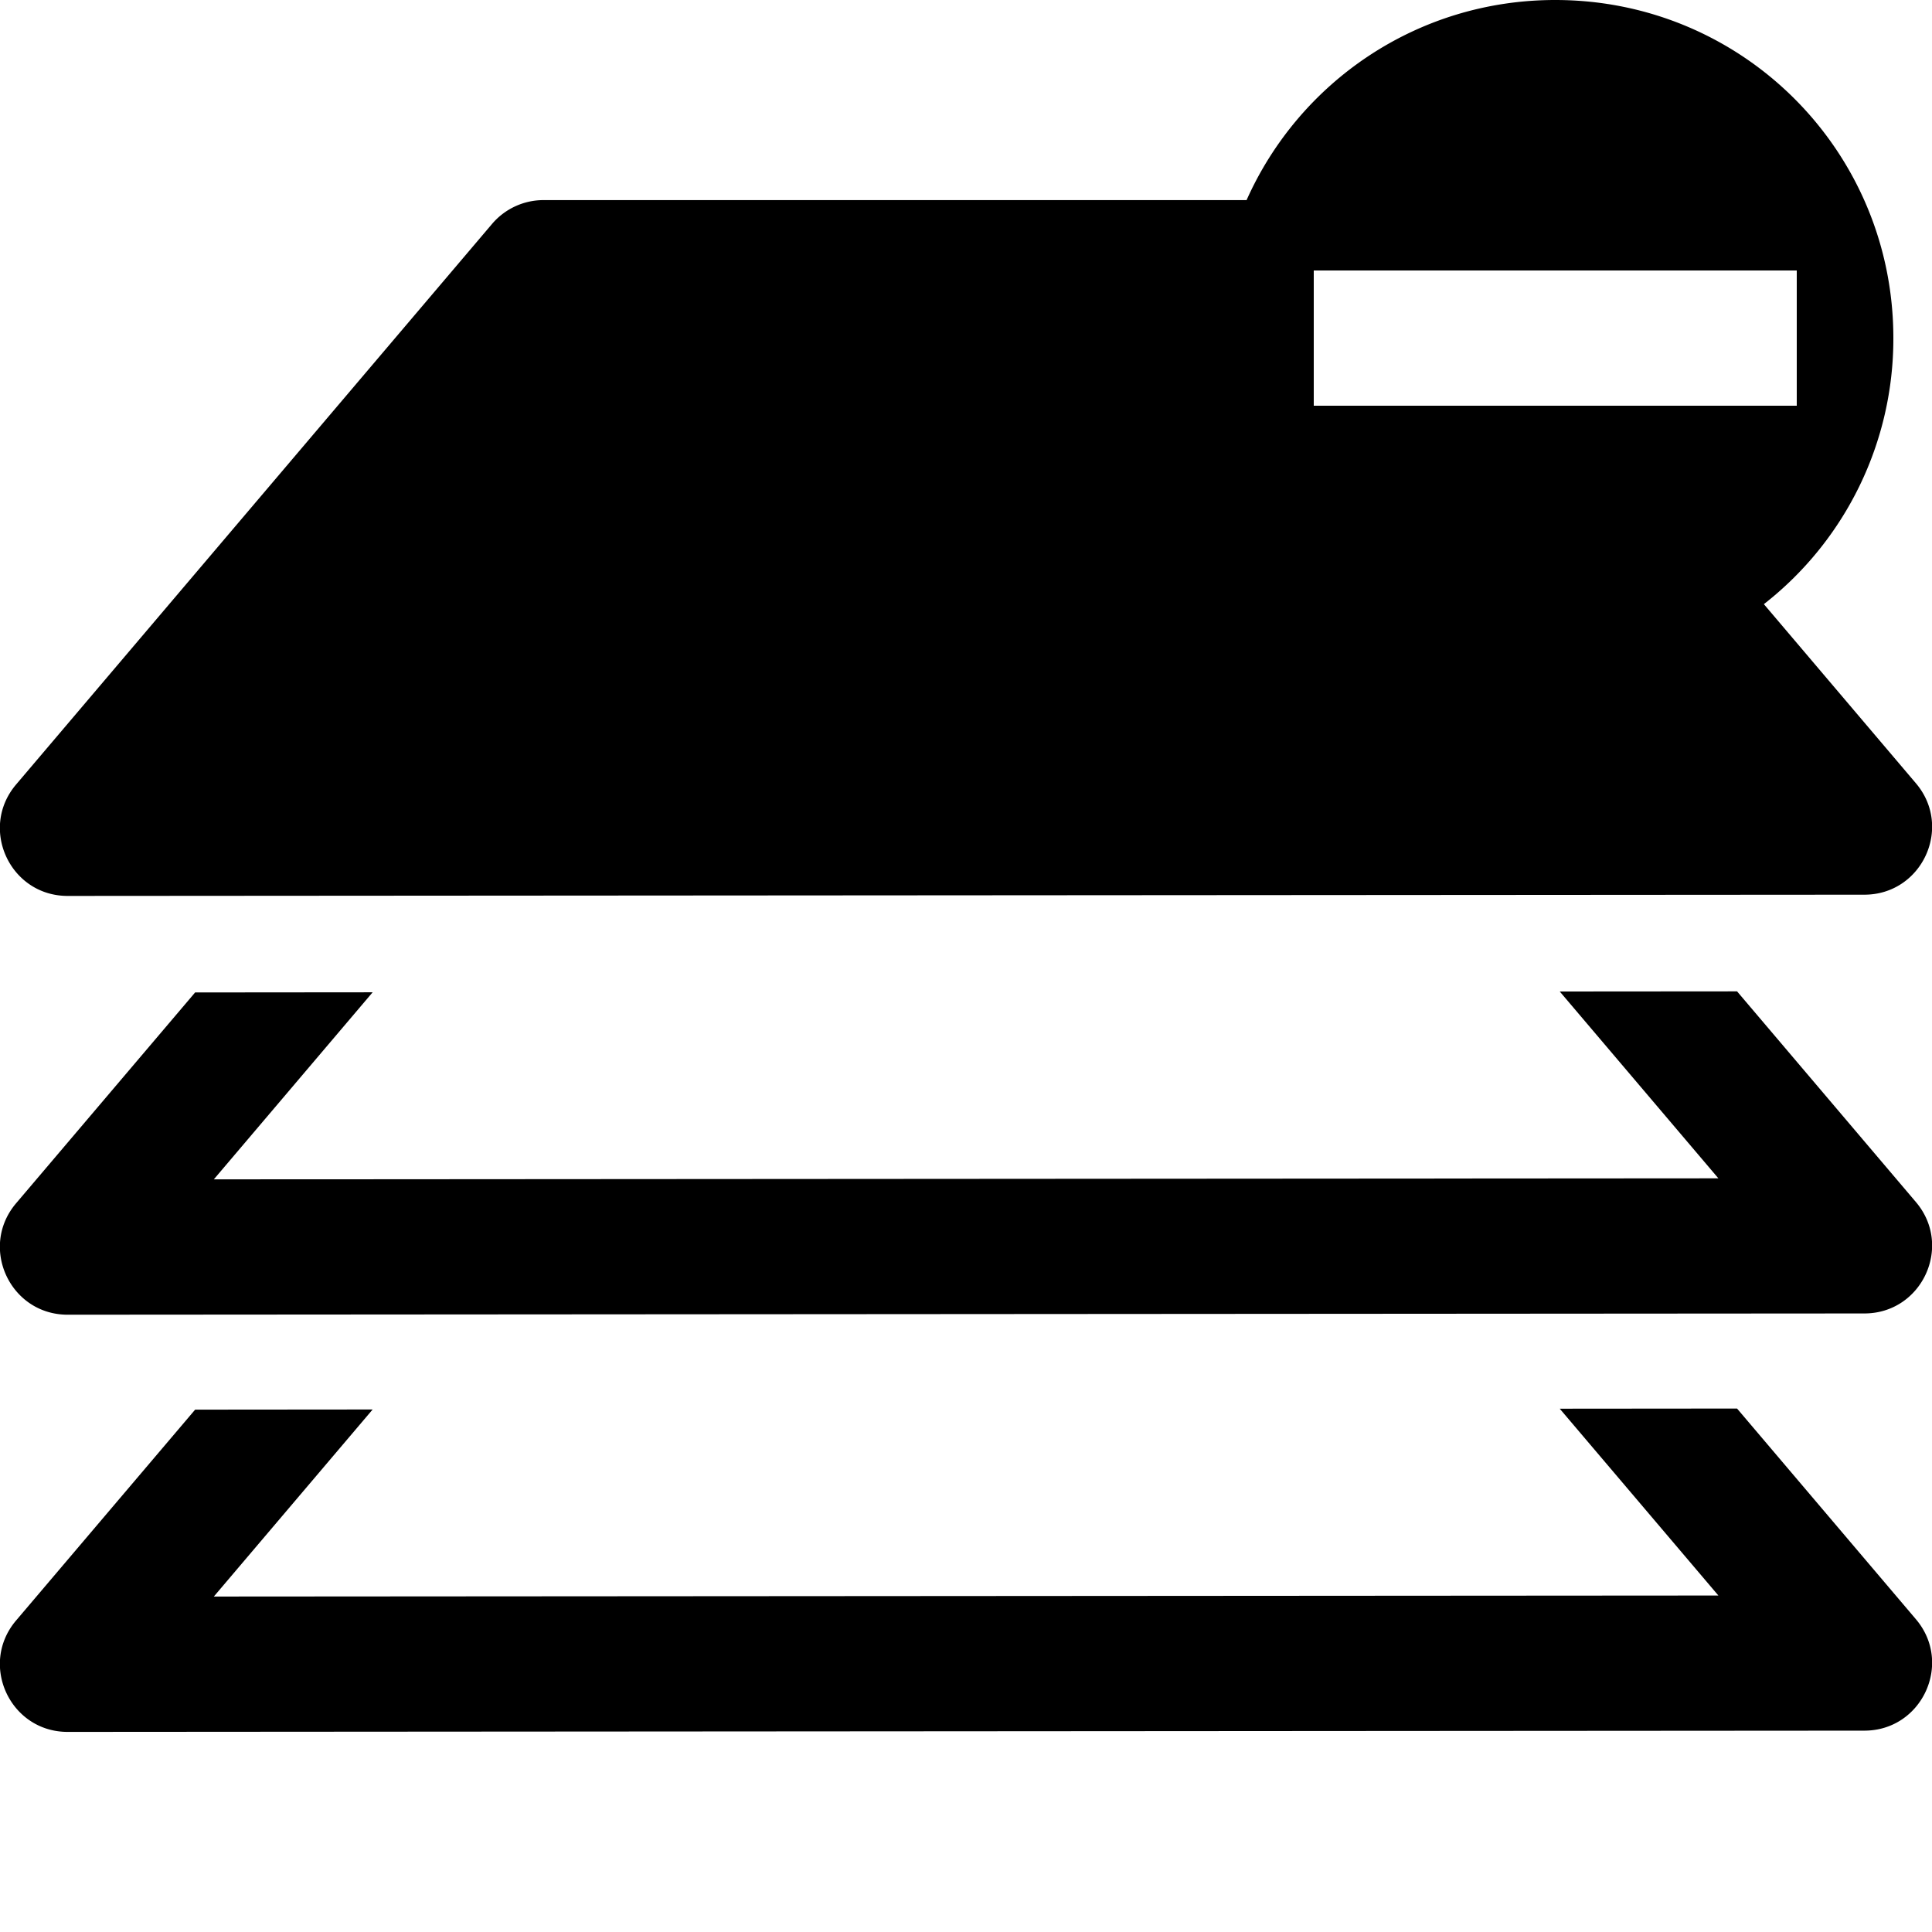
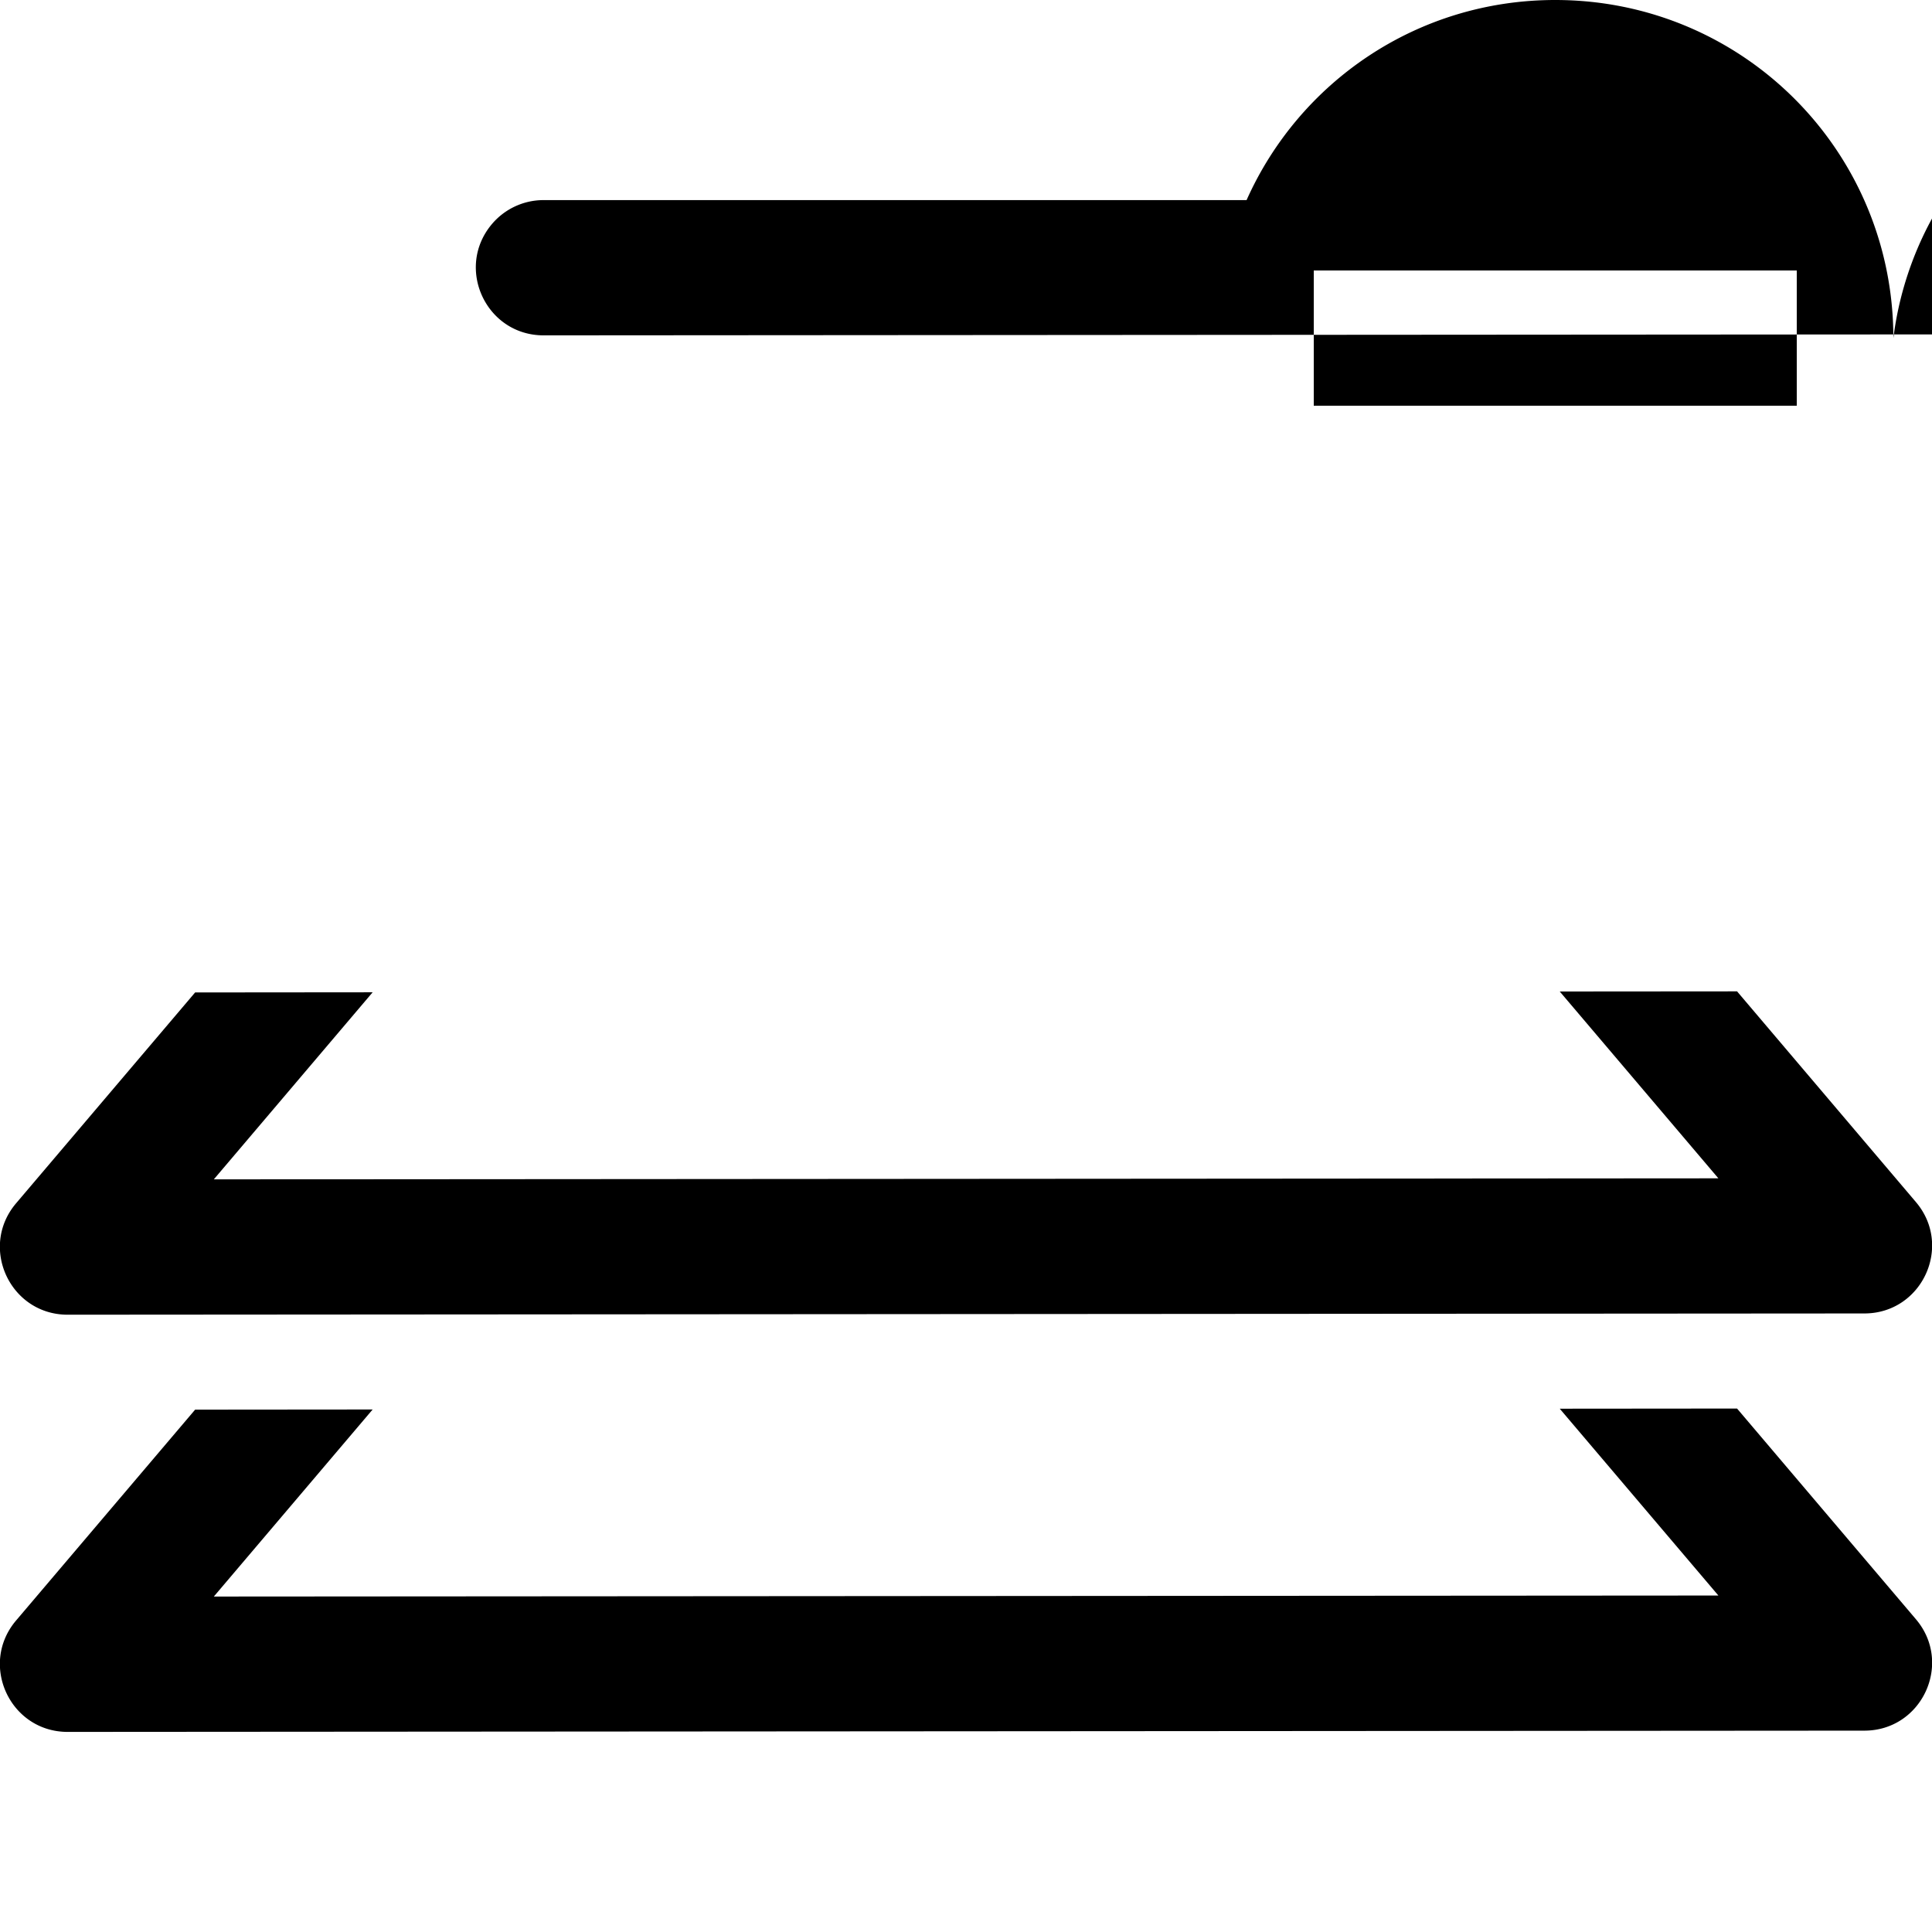
<svg xmlns="http://www.w3.org/2000/svg" width="800px" height="800px" viewBox="0 0 100 100" aria-hidden="true" role="img" class="iconify iconify--gis" preserveAspectRatio="xMidYMid meet">
-   <path d="M80.5 0c-7.145 0-13.252 4.246-15.977 10.357H28.135a3.5 3.5 0 0 0-2.668 1.235L.832 40.607c-1.93 2.275-.313 5.767 2.67 5.766l93-.064c2.981-.003 4.595-3.493 2.666-5.766l-7.87-9.272A17.428 17.428 0 0 0 98 17.5C98 7.805 90.195 0 80.5 0zM93 14v7H68v-7zm-3.09 37.313l-9.178.007l8.211 9.67l-77.875.053l8.22-9.682l-9.188.008L.832 62.283c-1.93 2.275-.313 5.767 2.67 5.766l93-.065c2.981-.002 4.595-3.492 2.666-5.765zm0 21.593l-9.178.008l8.211 9.67l-77.875.053l8.22-9.682l-9.188.008L.832 83.877c-1.93 2.274-.313 5.767 2.67 5.766l93-.065c2.981-.002 4.595-3.493 2.666-5.766z" fill="#000000" />
+   <path d="M80.5 0c-7.145 0-13.252 4.246-15.977 10.357H28.135a3.5 3.5 0 0 0-2.668 1.235c-1.93 2.275-.313 5.767 2.67 5.766l93-.064c2.981-.003 4.595-3.493 2.666-5.766l-7.87-9.272A17.428 17.428 0 0 0 98 17.5C98 7.805 90.195 0 80.5 0zM93 14v7H68v-7zm-3.09 37.313l-9.178.007l8.211 9.67l-77.875.053l8.22-9.682l-9.188.008L.832 62.283c-1.93 2.275-.313 5.767 2.67 5.766l93-.065c2.981-.002 4.595-3.492 2.666-5.765zm0 21.593l-9.178.008l8.211 9.67l-77.875.053l8.22-9.682l-9.188.008L.832 83.877c-1.93 2.274-.313 5.767 2.67 5.766l93-.065c2.981-.002 4.595-3.493 2.666-5.766z" fill="#000000" />
</svg>